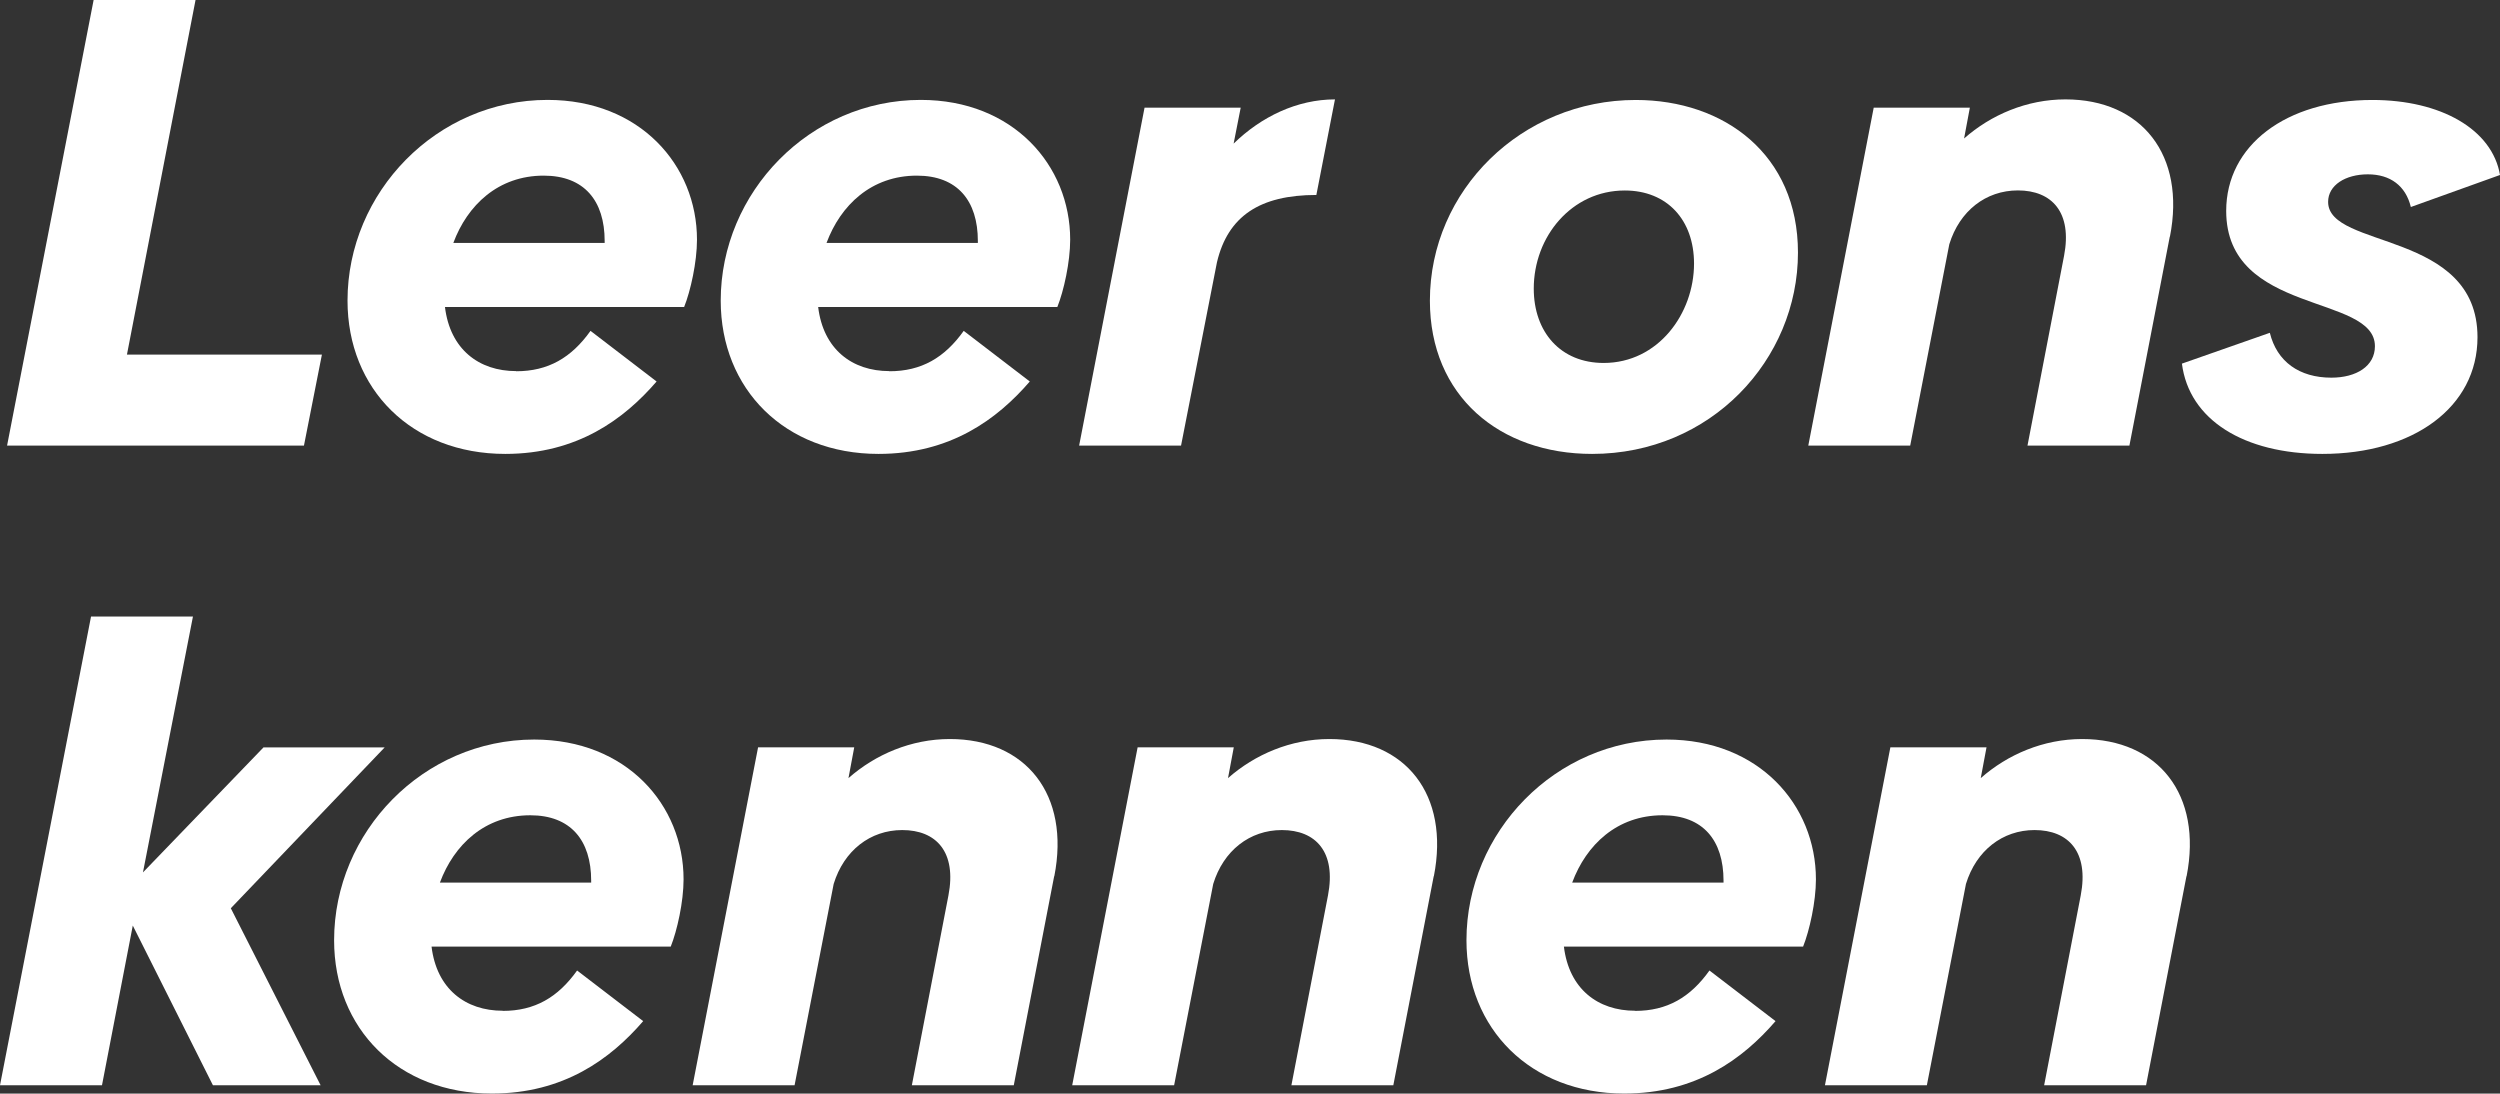
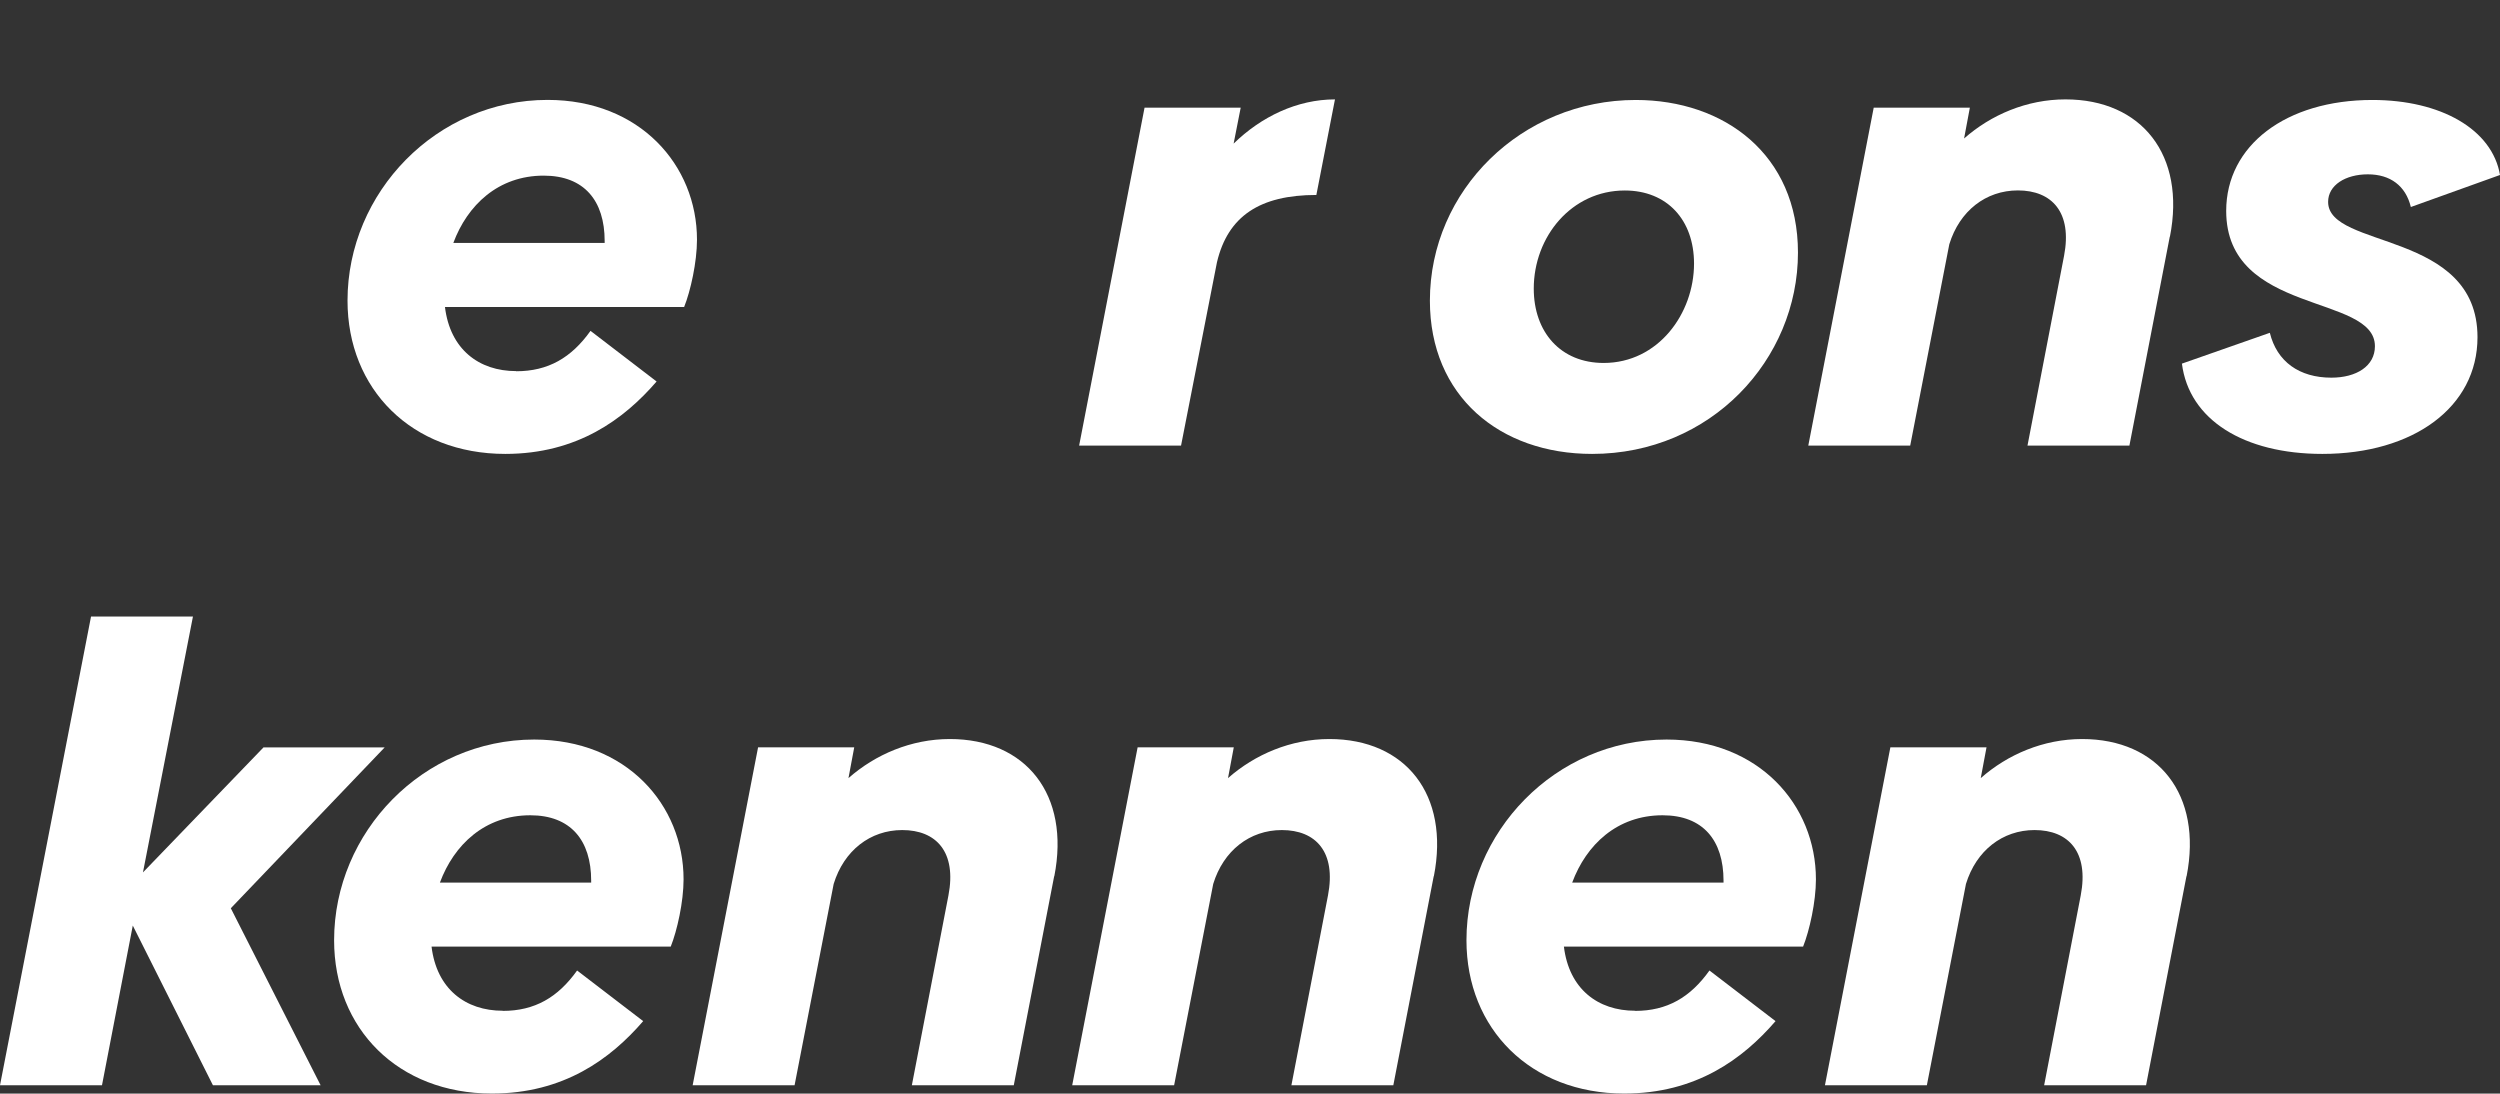
<svg xmlns="http://www.w3.org/2000/svg" id="Laag_2" viewBox="0 0 346.6 151.62">
  <rect x="0" y="0" width="346.6" height="151.62" fill="#333333" stroke="none" />
  <defs>
    <style>
      .cls-1 {
        fill: #fff;
      }
    </style>
  </defs>
  <g id="Laag_1-2" data-name="Laag_1">
    <g>
-       <path class="cls-1" d="M44.63,49.16l-2.49,12.62H.98L12.98,0h14.13l-9.51,49.16h27.02Z" />
      <path class="cls-1" d="M71.56,51.47c4.44,0,7.65-1.87,10.31-5.6l9.16,7.02c-4.53,5.25-11.02,10.04-20.98,10.04-12.98,0-21.87-8.98-21.87-21.25,0-15.02,12.36-27.83,27.74-27.83,12.8,0,20.71,9.07,20.71,19.38,0,3.11-.89,7.11-1.78,9.33h-33.16c.71,5.87,4.71,8.89,9.87,8.89ZM83.83,33.69v-.27c0-5.6-2.84-9.07-8.45-9.07-6.31,0-10.58,4.09-12.53,9.33h20.98Z" />
-       <path class="cls-1" d="M123.3,51.47c4.44,0,7.65-1.87,10.31-5.6l9.16,7.02c-4.53,5.25-11.02,10.04-20.98,10.04-12.98,0-21.87-8.98-21.87-21.25,0-15.02,12.36-27.83,27.74-27.83,12.8,0,20.71,9.07,20.71,19.38,0,3.11-.89,7.11-1.78,9.33h-33.16c.71,5.87,4.71,8.89,9.87,8.89ZM135.57,33.69v-.27c0-5.6-2.84-9.07-8.45-9.07-6.31,0-10.58,4.09-12.53,9.33h20.98Z" />
      <path class="cls-1" d="M185.08,13.78l-2.58,13.25c-7.82,0-12.27,2.93-13.78,9.33l-4.98,25.42h-14.13l9.07-46.85h13.33l-.98,4.98c3.82-3.73,8.8-6.13,14.05-6.13Z" />
      <path class="cls-1" d="M198.24,41.69c0-15.29,12.71-27.83,28.54-27.83,12.27,0,22.49,7.56,22.49,21.16,0,14.85-12.09,27.91-28.54,27.91-12.8,0-22.49-8-22.49-21.25ZM234.86,36.54c0-6.04-3.73-10.13-9.6-10.13-7.38,0-12.62,6.4-12.62,13.6,0,6.04,3.73,10.31,9.69,10.31,7.56,0,12.53-6.84,12.53-13.78Z" />
      <path class="cls-1" d="M300.82,32.8l-5.6,28.98h-14.13l5.07-26.31c1.16-6.04-1.69-9.07-6.4-9.07-4.44,0-8.09,2.84-9.51,7.47l-5.42,27.91h-14.13l9.07-46.85h13.33l-.8,4.27c3.73-3.29,8.71-5.42,14.05-5.42,10.58,0,16.71,7.73,14.49,19.02Z" />
      <path class="cls-1" d="M302.51,50.41l12.18-4.27c.98,4,4.09,6.22,8.53,6.22,3.47,0,6.04-1.6,6.04-4.36,0-7.29-20.62-4.27-20.62-18.76,0-9.07,8.27-15.38,20.27-15.38,9.51,0,16.62,4.09,17.69,10.4l-12.36,4.44c-.71-2.93-2.84-4.53-5.96-4.53s-5.51,1.51-5.51,3.82c0,6.58,20.71,3.91,20.71,18.76,0,9.69-8.89,16.18-21.51,16.18-10.85,0-18.49-4.71-19.47-12.53Z" />
      <path class="cls-1" d="M32,125.92l12.45,24.54h-14.93l-11.11-22.14-4.27,22.14H0l12.62-64.98h14.13l-6.93,35.47,16.71-17.33h16.8l-21.34,22.31Z" />
      <path class="cls-1" d="M69.7,140.15c4.44,0,7.65-1.87,10.31-5.6l9.16,7.02c-4.53,5.25-11.02,10.04-20.98,10.04-12.98,0-21.87-8.98-21.87-21.25,0-15.02,12.36-27.83,27.74-27.83,12.8,0,20.71,9.07,20.71,19.38,0,3.11-.89,7.11-1.78,9.33h-33.16c.71,5.87,4.71,8.89,9.87,8.89ZM81.96,122.37v-.27c0-5.6-2.84-9.07-8.44-9.07-6.31,0-10.58,4.09-12.53,9.33h20.98Z" />
      <path class="cls-1" d="M146.15,121.48l-5.6,28.98h-14.13l5.07-26.31c1.16-6.04-1.69-9.07-6.4-9.07-4.44,0-8.09,2.84-9.51,7.47l-5.42,27.91h-14.13l9.07-46.85h13.33l-.8,4.27c3.73-3.29,8.71-5.42,14.05-5.42,10.58,0,16.71,7.73,14.49,19.02Z" />
      <path class="cls-1" d="M198.77,121.48l-5.6,28.98h-14.13l5.07-26.31c1.16-6.04-1.69-9.07-6.4-9.07-4.44,0-8.09,2.84-9.51,7.47l-5.42,27.91h-14.13l9.07-46.85h13.33l-.8,4.27c3.73-3.29,8.71-5.42,14.05-5.42,10.58,0,16.71,7.73,14.49,19.02Z" />
      <path class="cls-1" d="M226.69,140.15c4.44,0,7.65-1.87,10.31-5.6l9.16,7.02c-4.53,5.25-11.02,10.04-20.98,10.04-12.98,0-21.87-8.98-21.87-21.25,0-15.02,12.36-27.83,27.74-27.83,12.8,0,20.71,9.07,20.71,19.38,0,3.11-.89,7.11-1.78,9.33h-33.16c.71,5.87,4.71,8.89,9.87,8.89ZM238.95,122.37v-.27c0-5.6-2.84-9.07-8.45-9.07-6.31,0-10.58,4.09-12.53,9.33h20.98Z" />
      <path class="cls-1" d="M303.13,121.48l-5.6,28.98h-14.13l5.07-26.31c1.16-6.04-1.69-9.07-6.4-9.07-4.44,0-8.09,2.84-9.51,7.47l-5.42,27.91h-14.13l9.07-46.85h13.33l-.8,4.27c3.73-3.29,8.71-5.42,14.05-5.42,10.58,0,16.71,7.73,14.49,19.02Z" />
    </g>
  </g>
</svg>